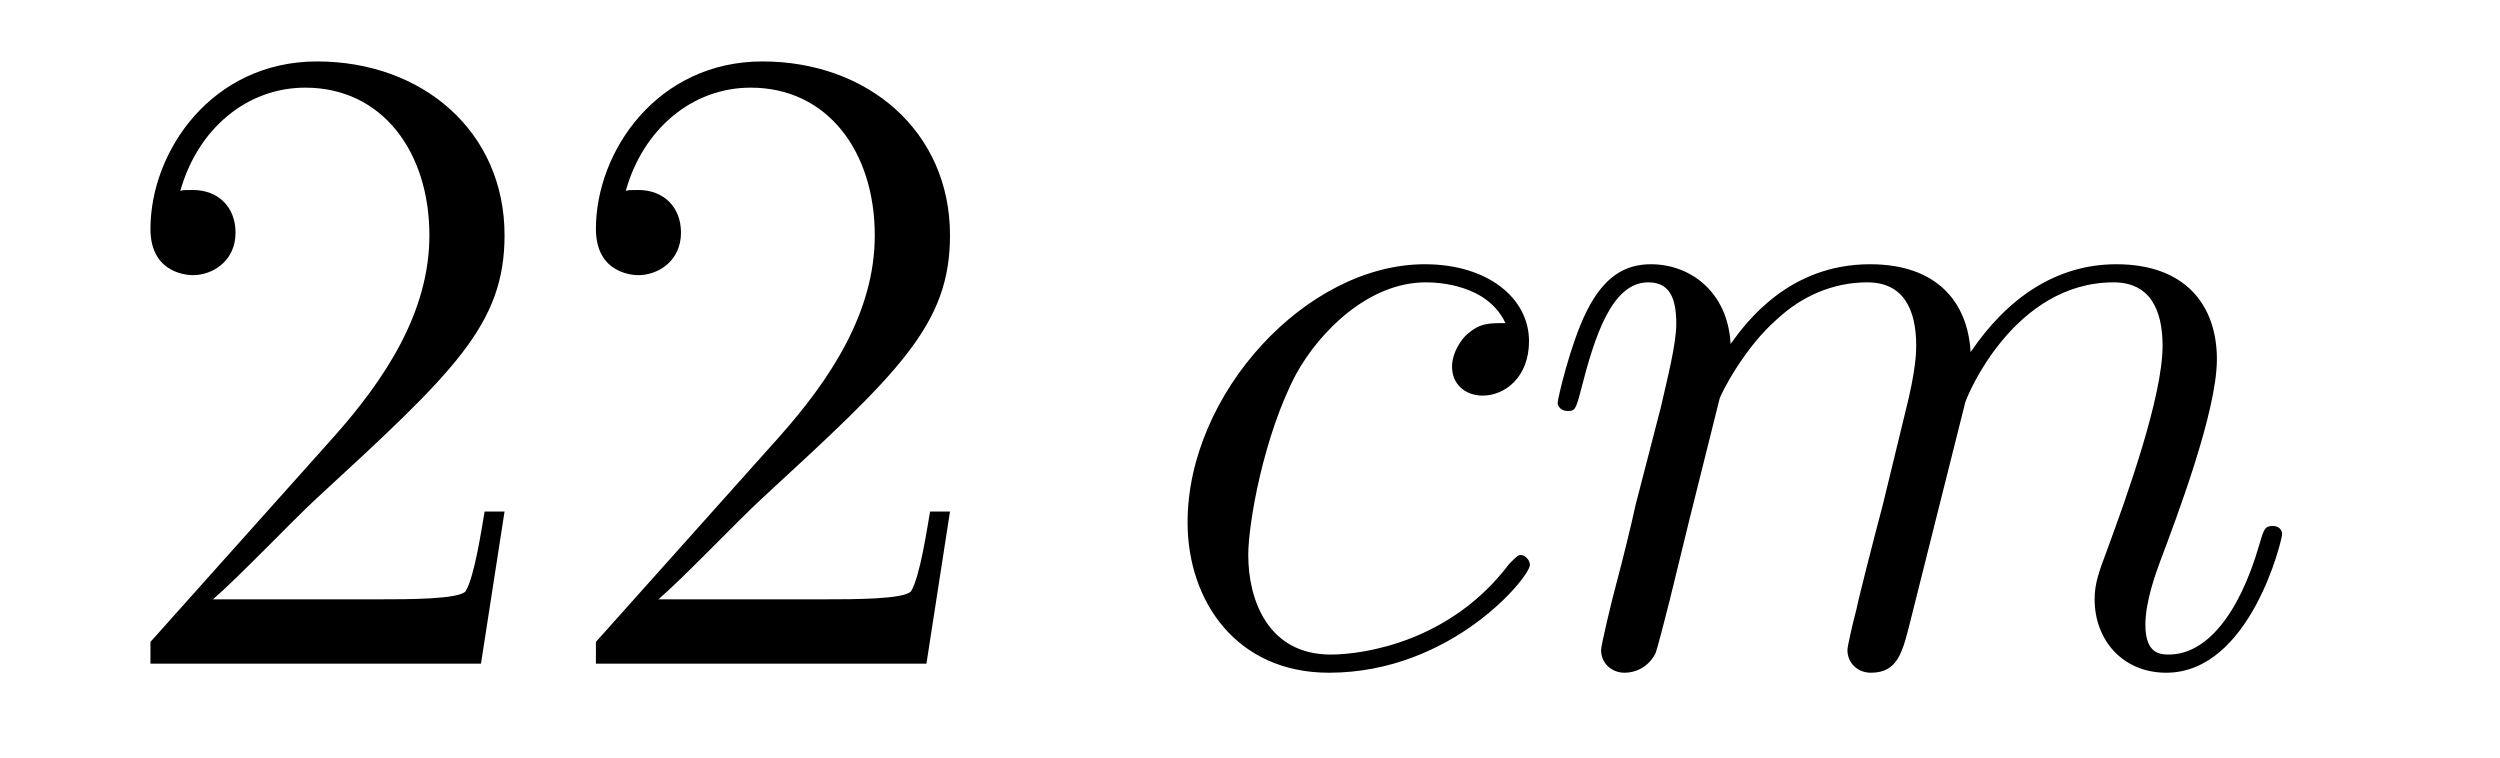
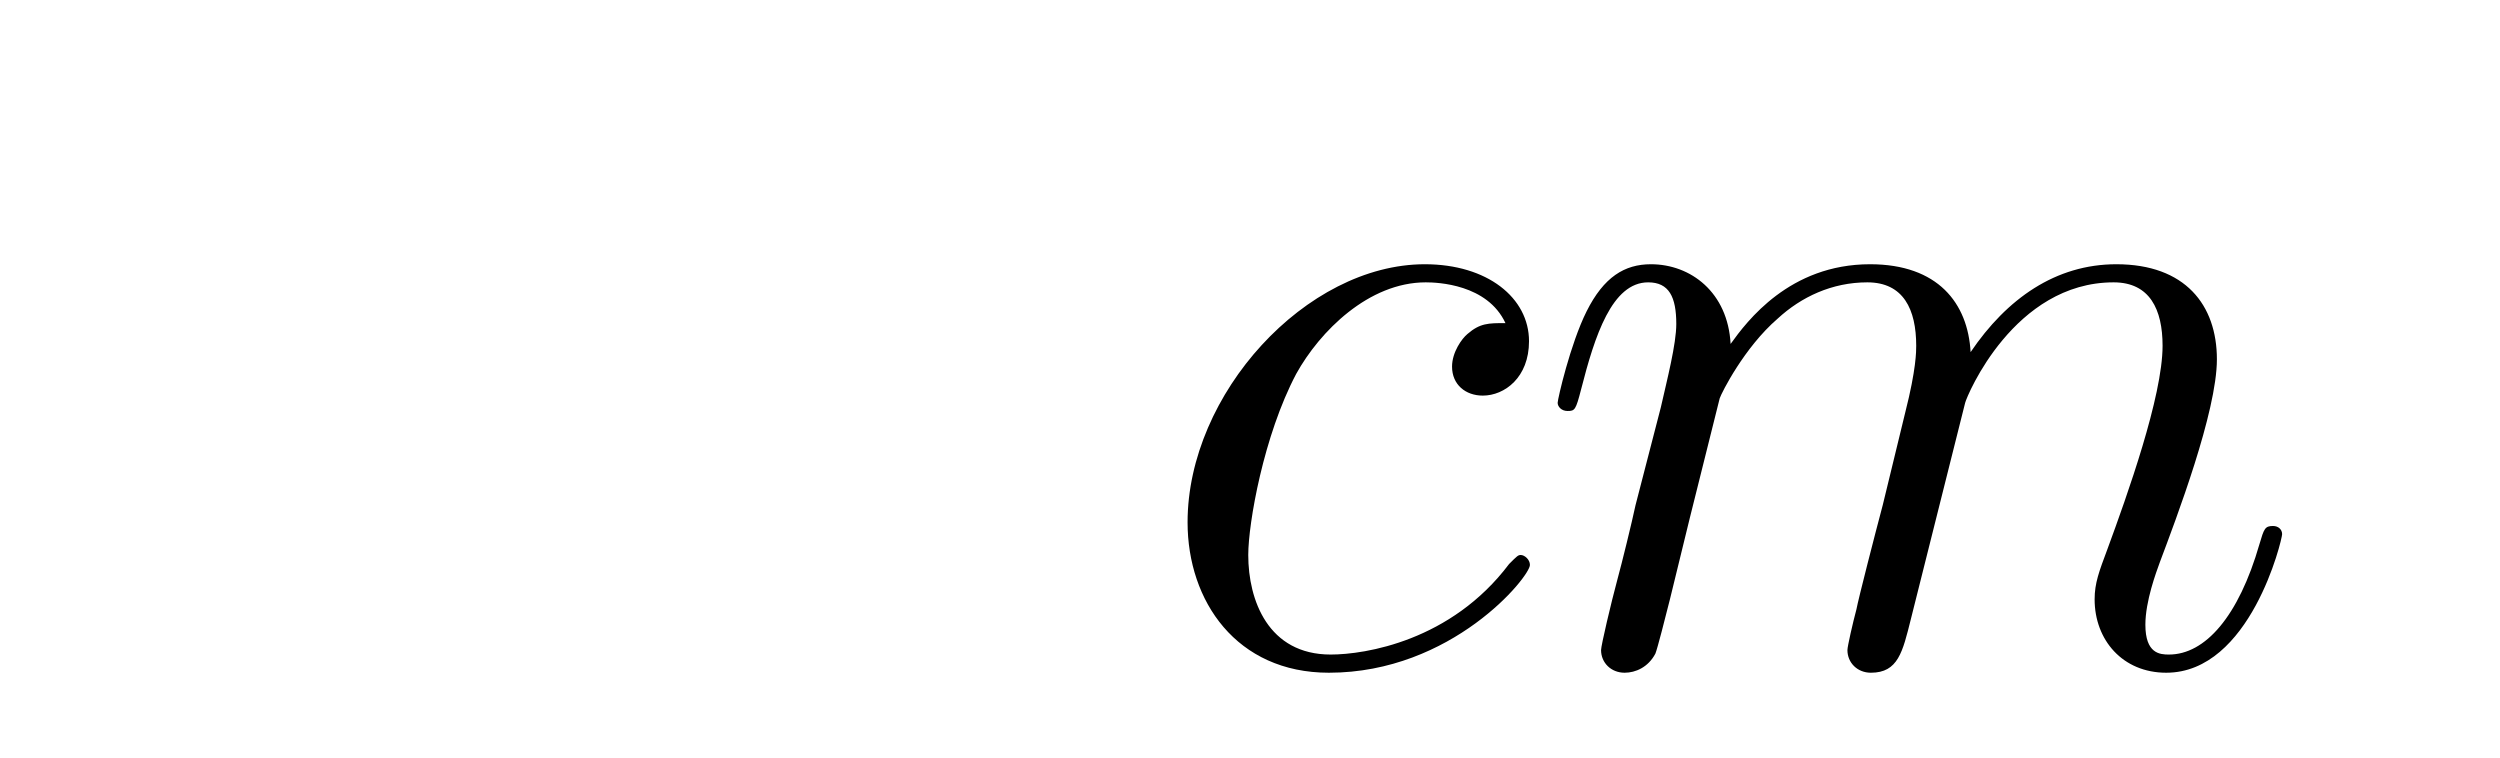
<svg xmlns="http://www.w3.org/2000/svg" height="10pt" version="1.1" viewBox="0 -10 33 10" width="33pt">
  <g id="page1">
    <g transform="matrix(1 0 0 1 -127 653)">
-       <path d="M133.66 -656.248H133.397C133.361 -656.045 133.265 -655.387 133.146 -655.196C133.062 -655.089 132.381 -655.089 132.022 -655.089H129.811C130.133 -655.364 130.863 -656.129 131.173 -656.416C132.99 -658.089 133.66 -658.711 133.66 -659.894C133.66 -661.269 132.572 -662.189 131.185 -662.189C129.799 -662.189 128.986 -661.006 128.986 -659.978C128.986 -659.368 129.512 -659.368 129.548 -659.368C129.799 -659.368 130.109 -659.547 130.109 -659.93C130.109 -660.265 129.882 -660.492 129.548 -660.492C129.44 -660.492 129.416 -660.492 129.38 -660.48C129.608 -661.293 130.253 -661.843 131.03 -661.843C132.046 -661.843 132.668 -660.994 132.668 -659.894C132.668 -658.878 132.082 -657.993 131.401 -657.228L128.986 -654.527V-654.24H133.349L133.66 -656.248ZM139.54 -656.248H139.277C139.241 -656.045 139.145 -655.387 139.026 -655.196C138.942 -655.089 138.261 -655.089 137.902 -655.089H135.691C136.013 -655.364 136.742 -656.129 137.053 -656.416C138.87 -658.089 139.54 -658.711 139.54 -659.894C139.54 -661.269 138.452 -662.189 137.065 -662.189C135.679 -662.189 134.866 -661.006 134.866 -659.978C134.866 -659.368 135.392 -659.368 135.427 -659.368C135.679 -659.368 135.989 -659.547 135.989 -659.93C135.989 -660.265 135.762 -660.492 135.427 -660.492C135.32 -660.492 135.296 -660.492 135.26 -660.48C135.487 -661.293 136.133 -661.843 136.91 -661.843C137.926 -661.843 138.547 -660.994 138.547 -659.894C138.547 -658.878 137.962 -657.993 137.281 -657.228L134.866 -654.527V-654.24H139.229L139.54 -656.248Z" fill-rule="evenodd" />
      <path d="M146.872 -658.735C146.645 -658.735 146.537 -658.735 146.37 -658.591C146.298 -658.532 146.167 -658.352 146.167 -658.161C146.167 -657.922 146.346 -657.778 146.573 -657.778C146.86 -657.778 147.183 -658.017 147.183 -658.496C147.183 -659.069 146.633 -659.512 145.808 -659.512C144.242 -659.512 142.676 -657.802 142.676 -656.105C142.676 -655.065 143.322 -654.12 144.541 -654.12C146.167 -654.12 147.195 -655.387 147.195 -655.543C147.195 -655.615 147.123 -655.674 147.075 -655.674C147.039 -655.674 147.027 -655.662 146.92 -655.555C146.155 -654.539 145.019 -654.36 144.565 -654.36C143.74 -654.36 143.477 -655.077 143.477 -655.674C143.477 -656.093 143.68 -657.252 144.11 -658.065C144.421 -658.627 145.067 -659.273 145.82 -659.273C145.975 -659.273 146.633 -659.249 146.872 -658.735ZM149.7 -657.742C149.724 -657.814 150.023 -658.412 150.465 -658.794C150.776 -659.081 151.183 -659.273 151.649 -659.273C152.127 -659.273 152.294 -658.914 152.294 -658.436C152.294 -658.364 152.294 -658.125 152.151 -657.563L151.852 -656.332C151.756 -655.973 151.529 -655.089 151.505 -654.957C151.457 -654.778 151.386 -654.467 151.386 -654.419C151.386 -654.252 151.517 -654.12 151.696 -654.12C152.055 -654.12 152.115 -654.395 152.223 -654.826L152.94 -657.683C152.964 -657.778 153.585 -659.273 154.9 -659.273C155.378 -659.273 155.546 -658.914 155.546 -658.436C155.546 -657.767 155.08 -656.463 154.816 -655.746C154.709 -655.459 154.649 -655.304 154.649 -655.089C154.649 -654.551 155.02 -654.12 155.594 -654.12C156.705 -654.12 157.124 -655.878 157.124 -655.949C157.124 -656.009 157.076 -656.057 157.004 -656.057C156.897 -656.057 156.885 -656.021 156.825 -655.818C156.55 -654.862 156.108 -654.36 155.63 -654.36C155.51 -654.36 155.319 -654.372 155.319 -654.754C155.319 -655.065 155.462 -655.447 155.51 -655.579C155.725 -656.152 156.263 -657.563 156.263 -658.257C156.263 -658.974 155.845 -659.512 154.936 -659.512C154.135 -659.512 153.49 -659.058 153.012 -658.352C152.976 -658.998 152.581 -659.512 151.685 -659.512C150.621 -659.512 150.059 -658.759 149.844 -658.46C149.808 -659.141 149.318 -659.512 148.792 -659.512C148.445 -659.512 148.17 -659.344 147.943 -658.89C147.728 -658.46 147.561 -657.731 147.561 -657.683C147.561 -657.635 147.608 -657.575 147.692 -657.575C147.788 -657.575 147.8 -657.587 147.871 -657.862C148.051 -658.567 148.278 -659.273 148.756 -659.273C149.031 -659.273 149.127 -659.081 149.127 -658.723C149.127 -658.46 149.007 -657.993 148.923 -657.623L148.589 -656.332C148.541 -656.105 148.409 -655.567 148.35 -655.352C148.266 -655.041 148.134 -654.479 148.134 -654.419C148.134 -654.252 148.266 -654.12 148.445 -654.12C148.589 -654.12 148.756 -654.192 148.851 -654.372C148.876 -654.431 148.983 -654.85 149.043 -655.089L149.306 -656.165L149.7 -657.742Z" fill-rule="evenodd" />
    </g>
  </g>
</svg>